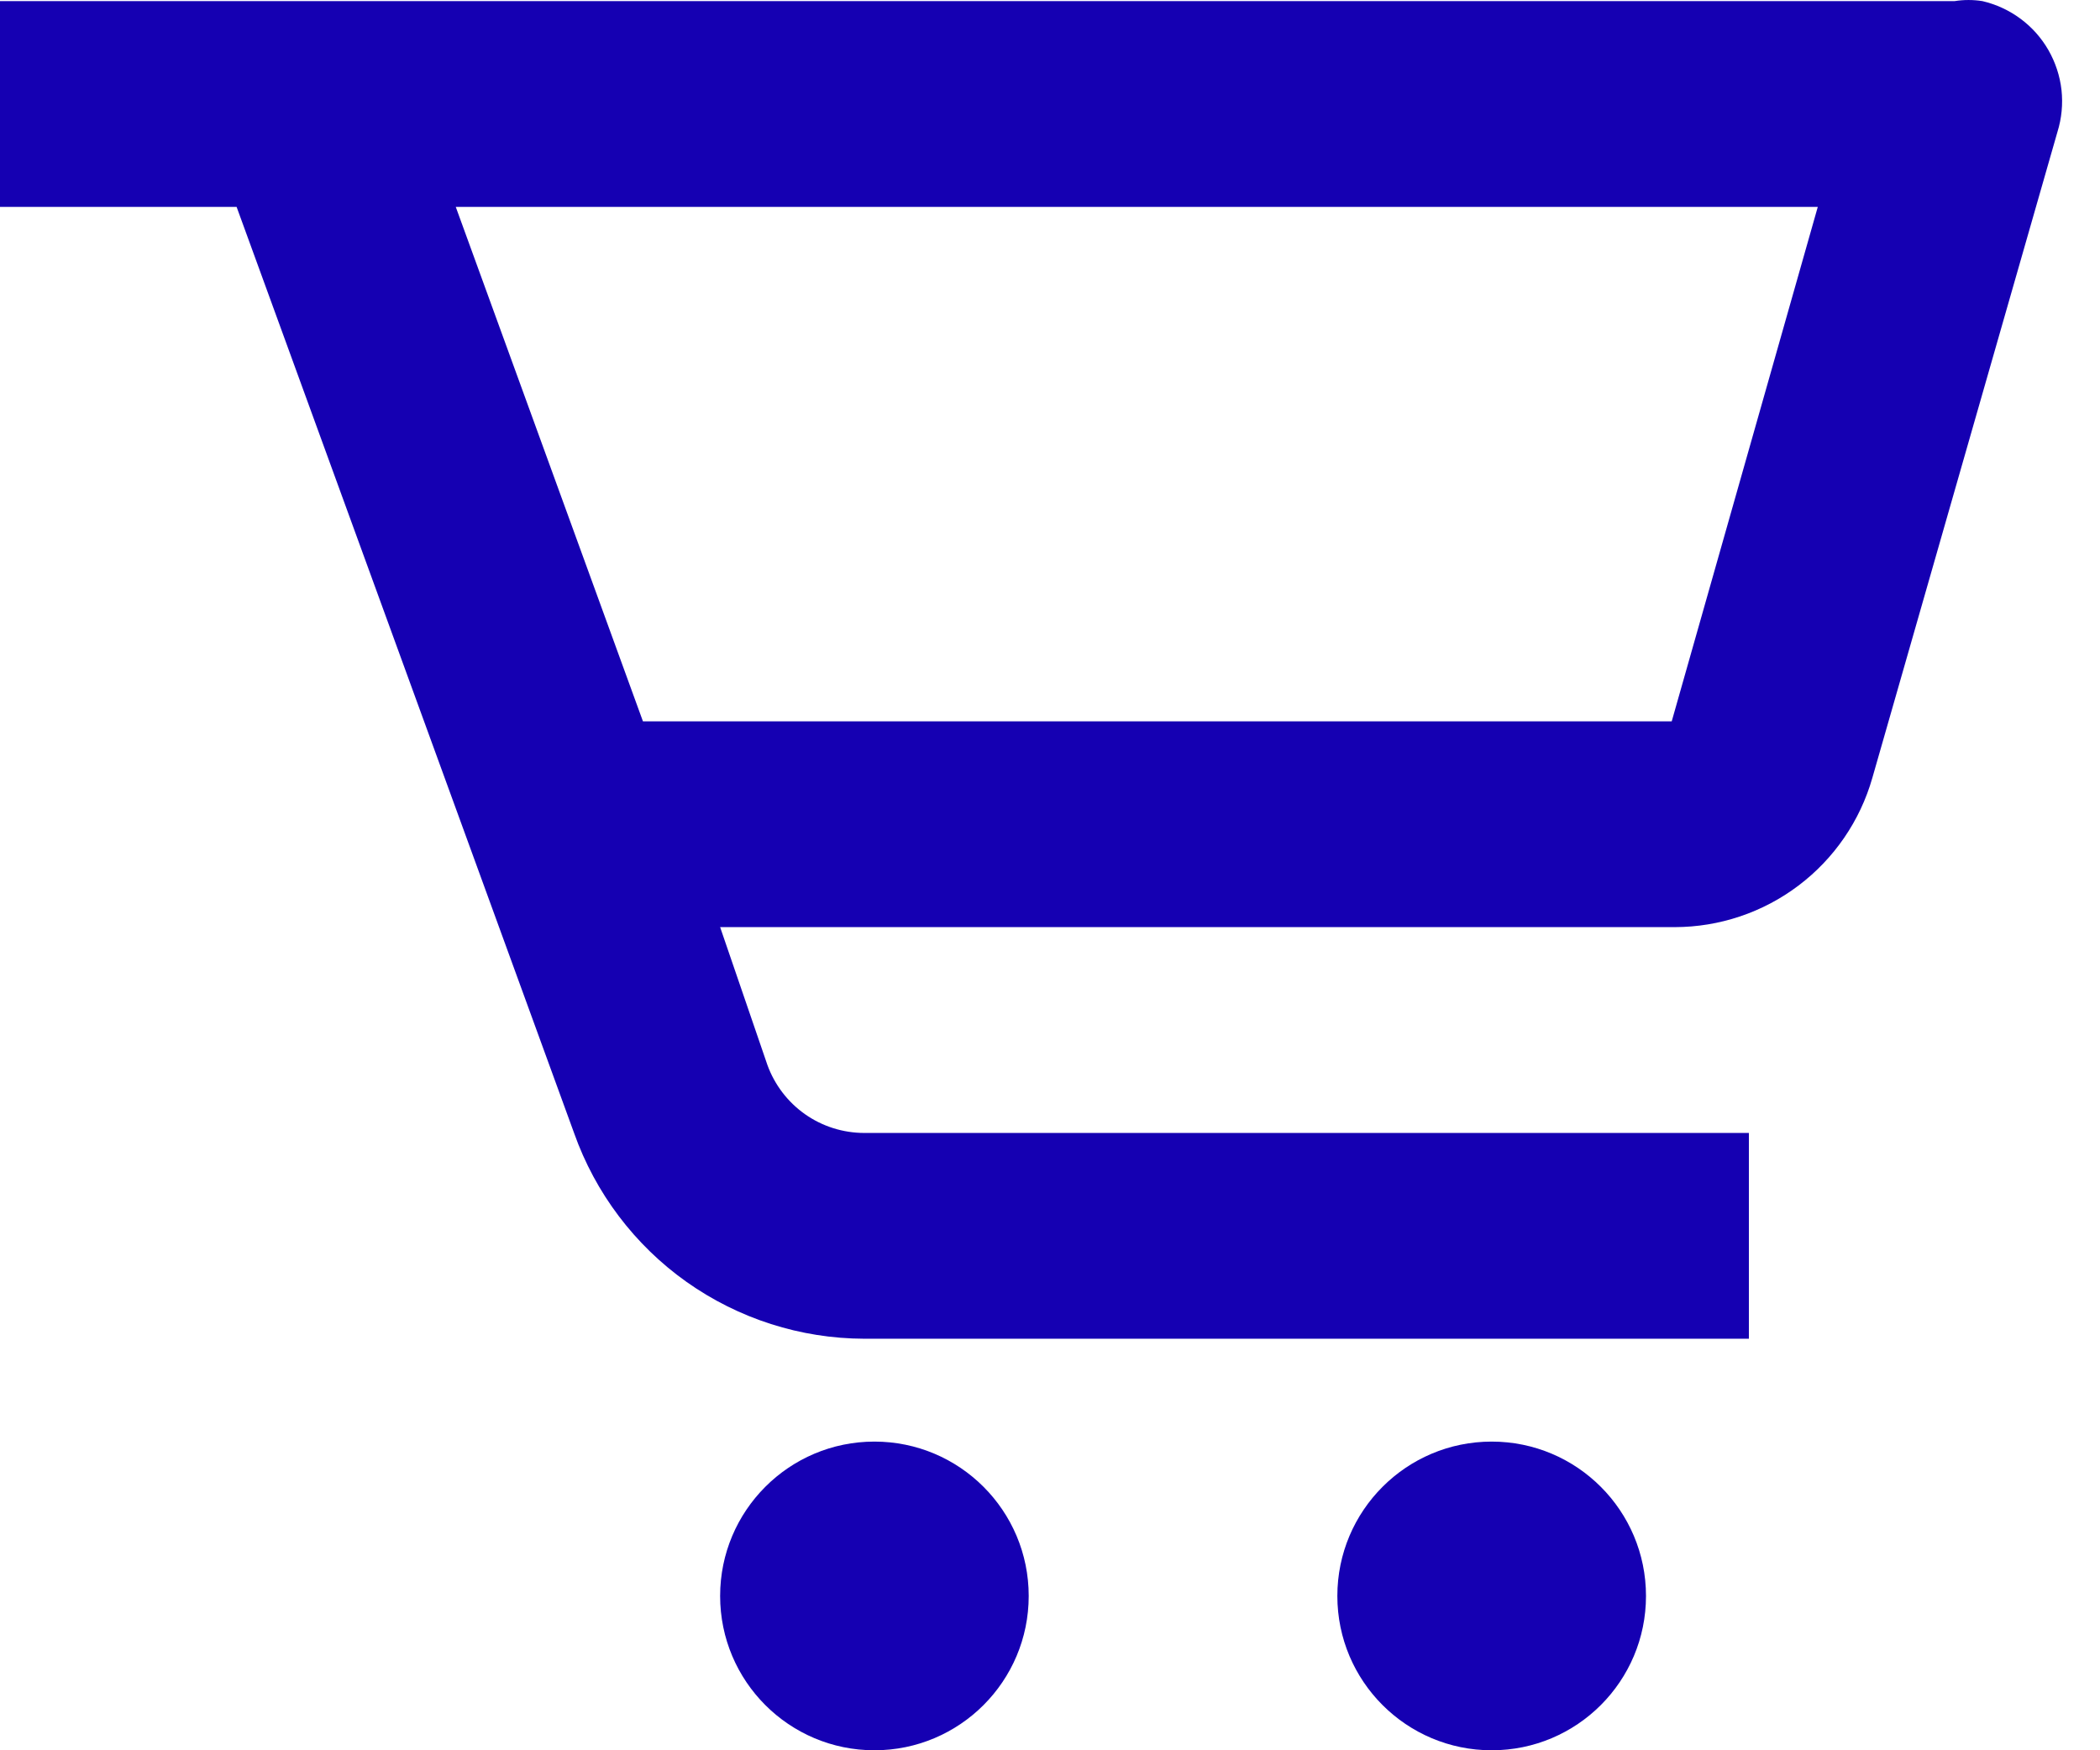
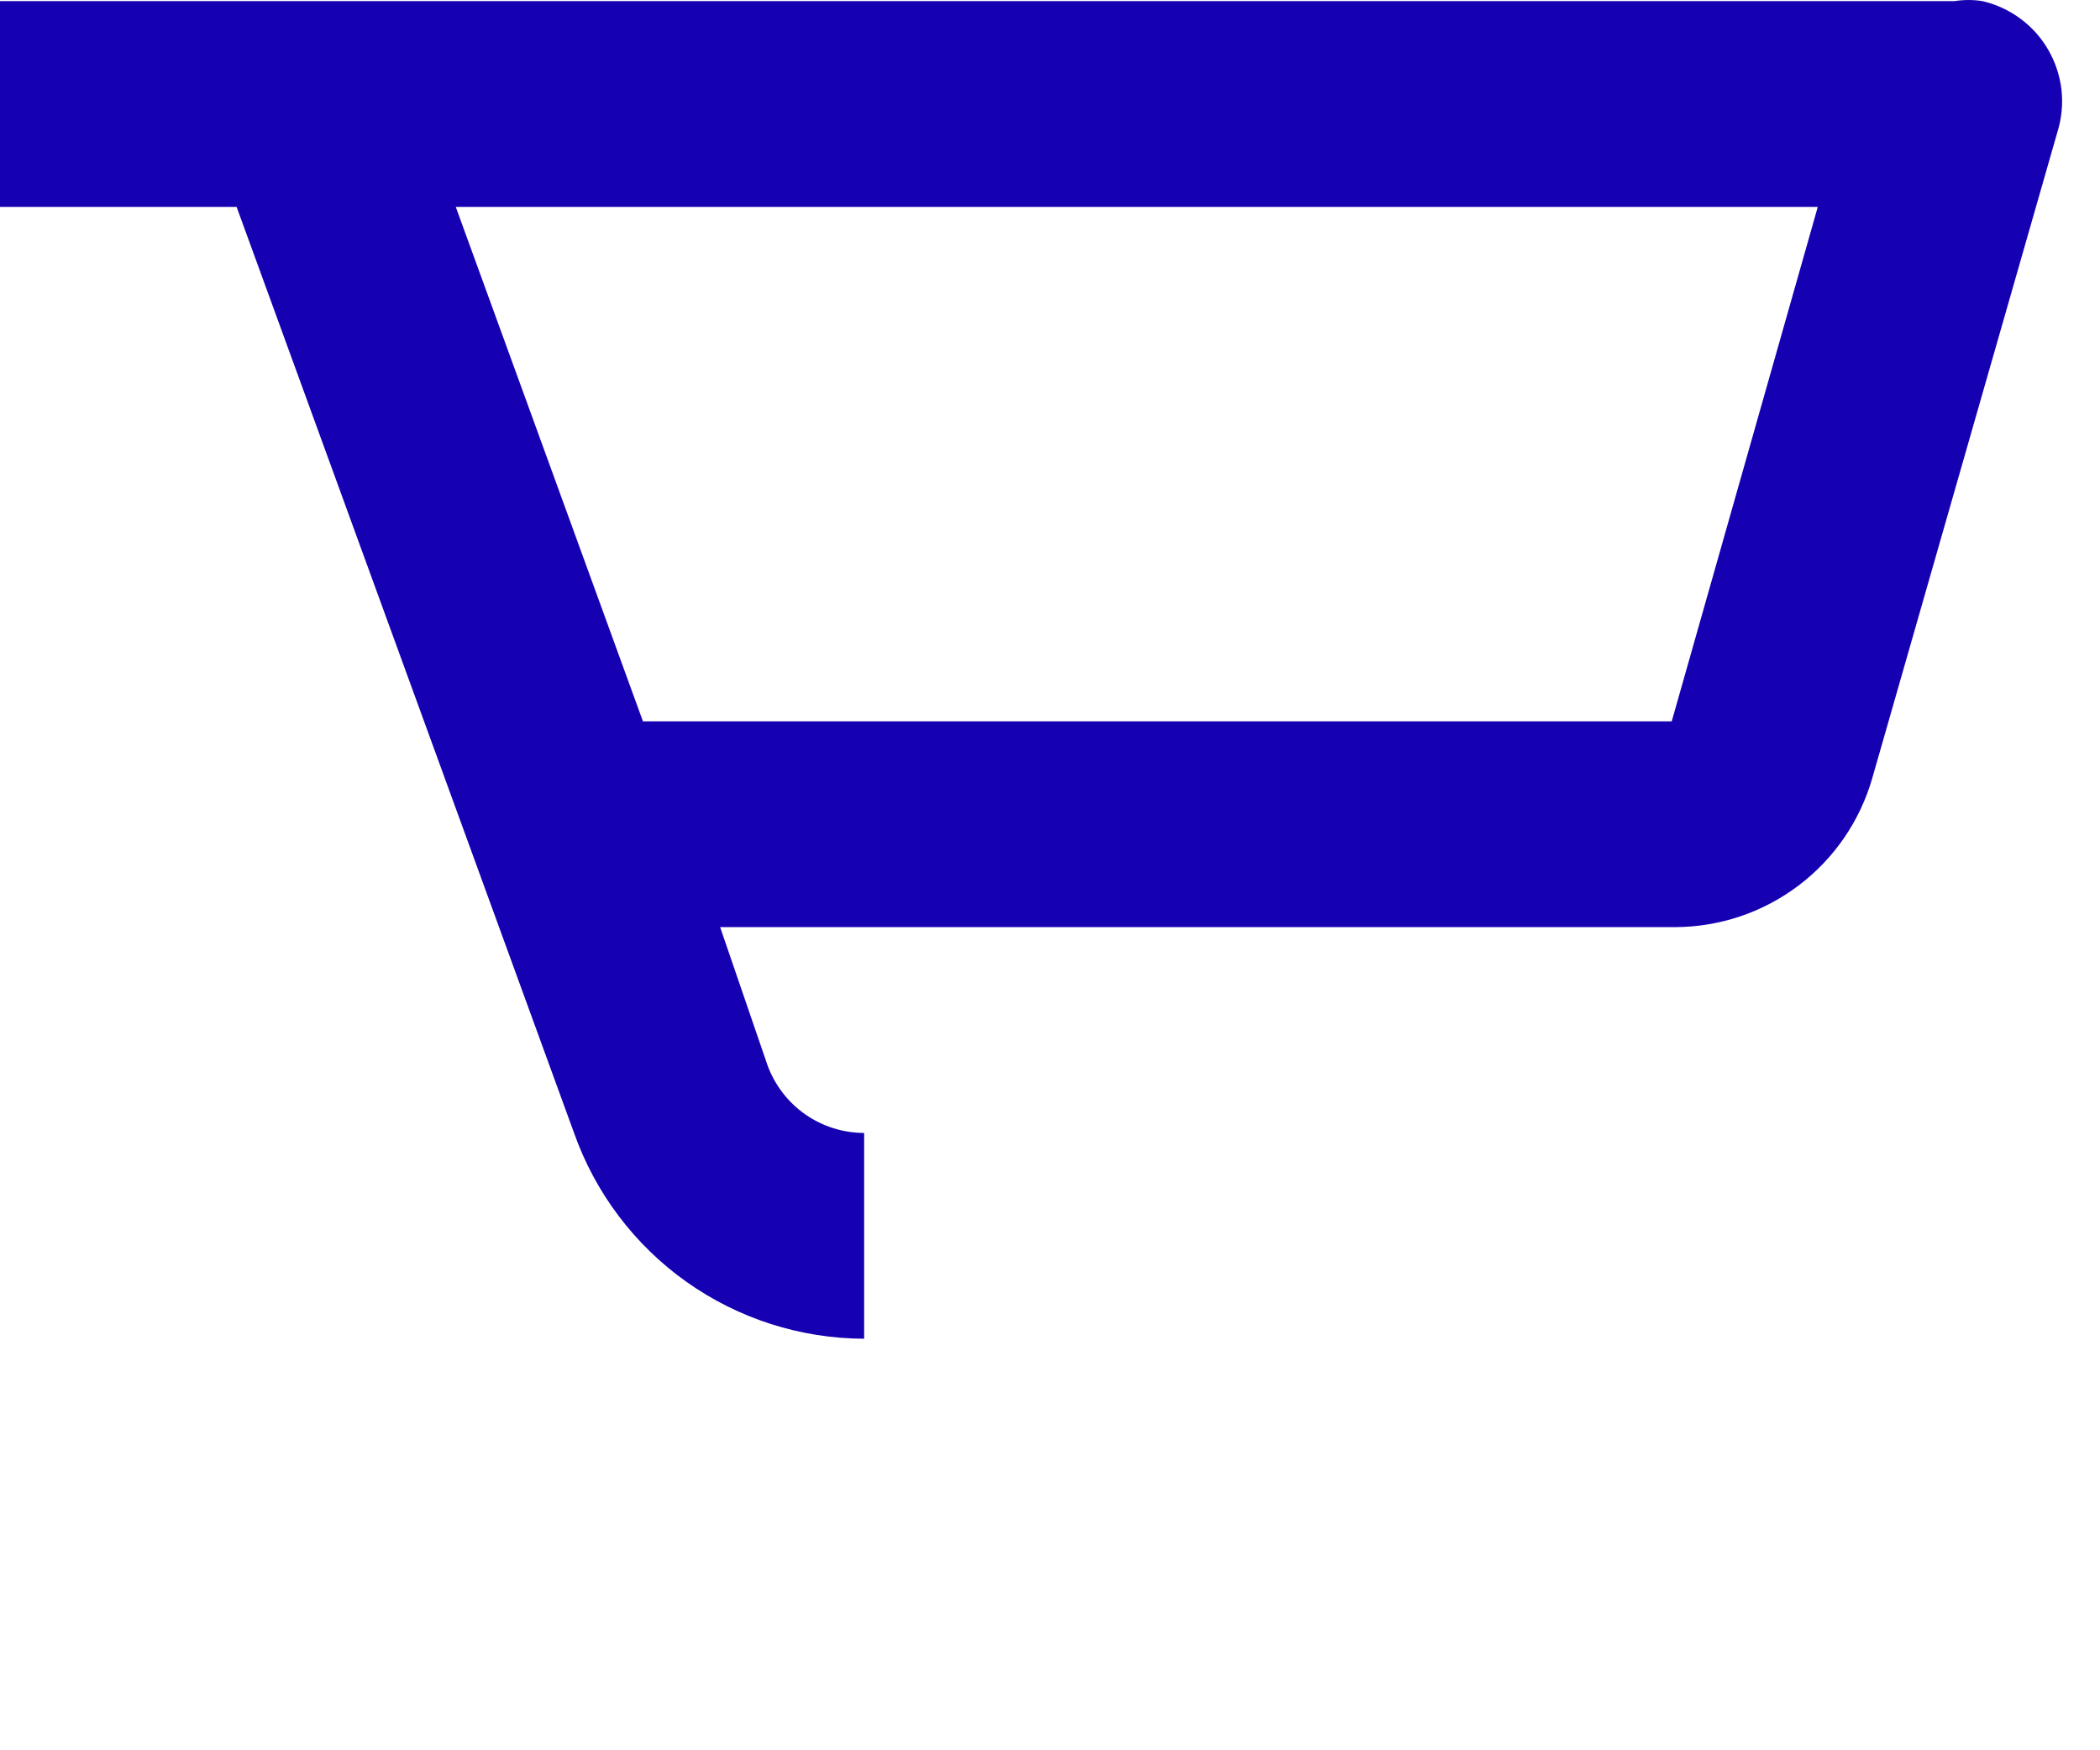
<svg xmlns="http://www.w3.org/2000/svg" width="36" height="30" viewBox="0 0 36 30" fill="none">
-   <path d="M33.508 0.019H0V3.546H4.056L9.841 19.419C10.205 20.448 10.878 21.339 11.768 21.971C12.659 22.602 13.722 22.943 14.814 22.946H29.981V19.419H14.814C14.452 19.418 14.098 19.307 13.801 19.098C13.505 18.89 13.28 18.595 13.156 18.255L12.345 15.891H28.711C29.476 15.89 30.221 15.64 30.831 15.179C31.442 14.718 31.887 14.07 32.097 13.334L35.271 2.259C35.343 2.027 35.366 1.784 35.34 1.543C35.313 1.302 35.236 1.069 35.116 0.859C34.995 0.648 34.832 0.465 34.637 0.321C34.443 0.177 34.22 0.074 33.984 0.019C33.826 -0.006 33.666 -0.006 33.508 0.019ZM28.658 12.364H11.022L7.813 3.546H31.162L28.658 12.364Z" fill="#1500B2" />
-   <path d="M14.99 30C16.451 30 17.635 28.816 17.635 27.355C17.635 25.894 16.451 24.709 14.99 24.709C13.529 24.709 12.345 25.894 12.345 27.355C12.345 28.816 13.529 30 14.99 30Z" fill="#1500B2" />
-   <path d="M25.572 30C27.033 30 28.217 28.816 28.217 27.355C28.217 25.894 27.033 24.709 25.572 24.709C24.111 24.709 22.926 25.894 22.926 27.355C22.926 28.816 24.111 30 25.572 30Z" fill="#1500B2" />
+   <path d="M33.508 0.019H0V3.546H4.056L9.841 19.419C10.205 20.448 10.878 21.339 11.768 21.971C12.659 22.602 13.722 22.943 14.814 22.946V19.419H14.814C14.452 19.418 14.098 19.307 13.801 19.098C13.505 18.89 13.28 18.595 13.156 18.255L12.345 15.891H28.711C29.476 15.89 30.221 15.64 30.831 15.179C31.442 14.718 31.887 14.07 32.097 13.334L35.271 2.259C35.343 2.027 35.366 1.784 35.34 1.543C35.313 1.302 35.236 1.069 35.116 0.859C34.995 0.648 34.832 0.465 34.637 0.321C34.443 0.177 34.22 0.074 33.984 0.019C33.826 -0.006 33.666 -0.006 33.508 0.019ZM28.658 12.364H11.022L7.813 3.546H31.162L28.658 12.364Z" fill="#1500B2" />
</svg>